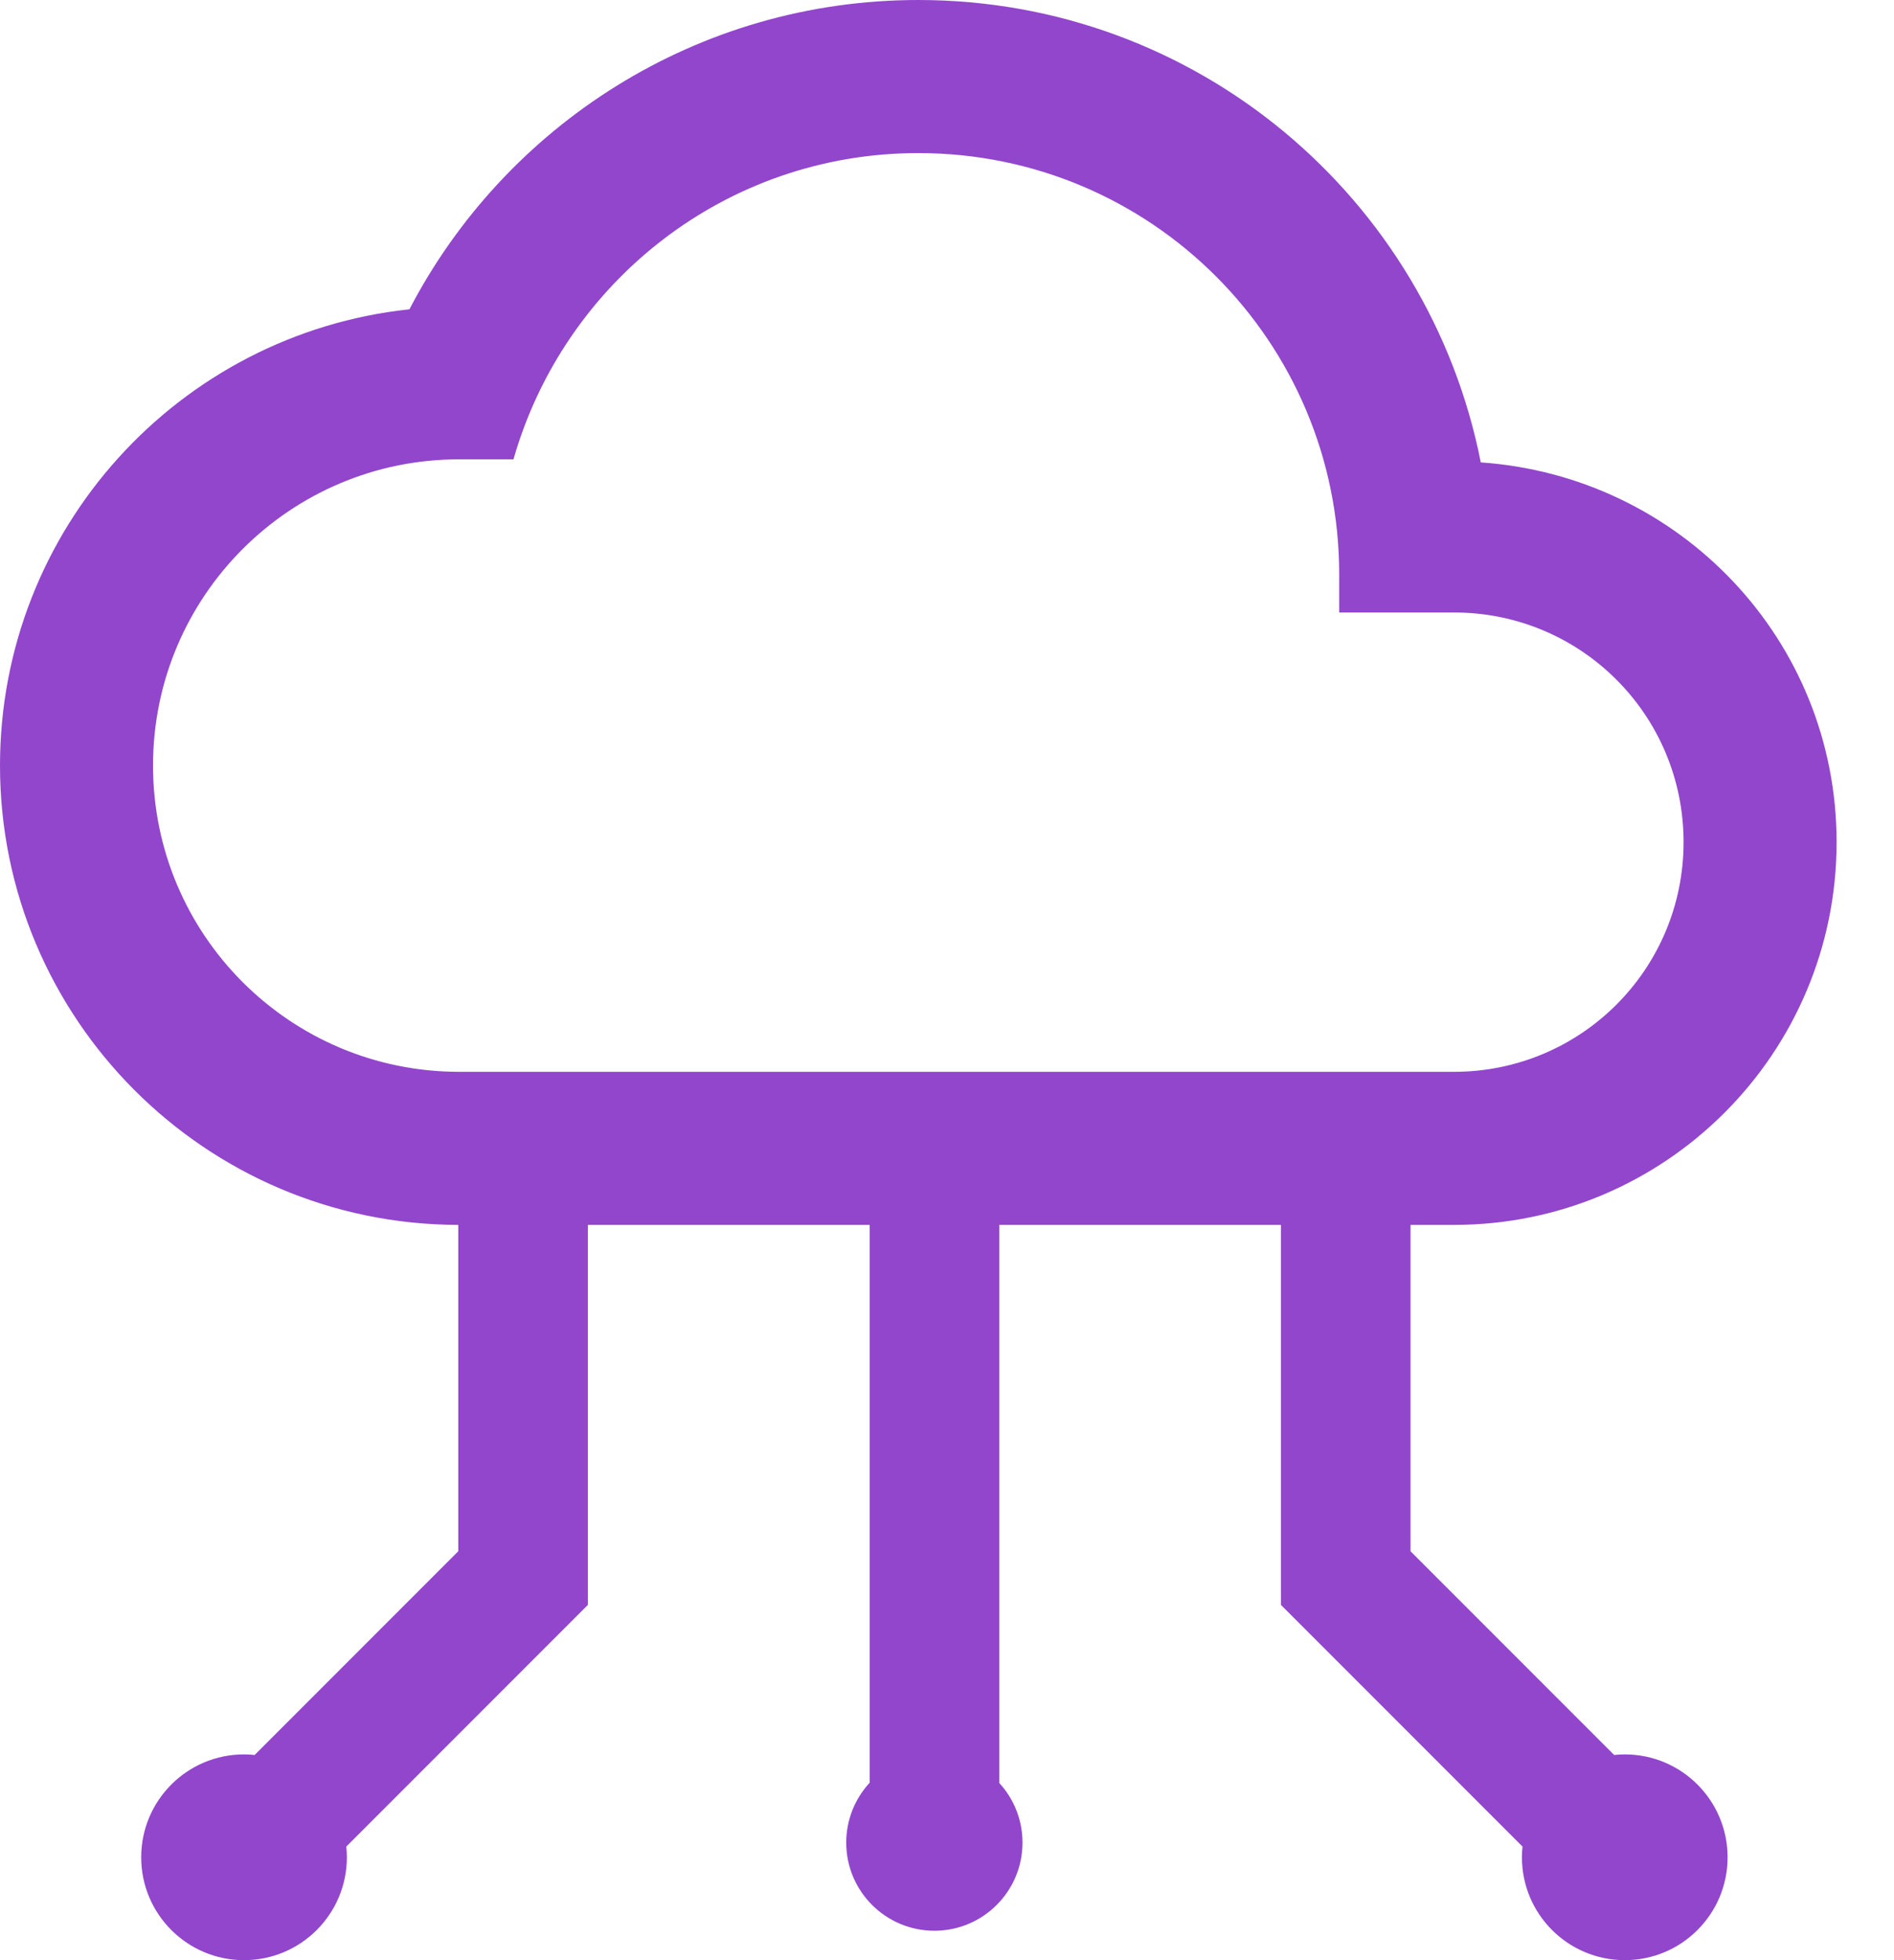
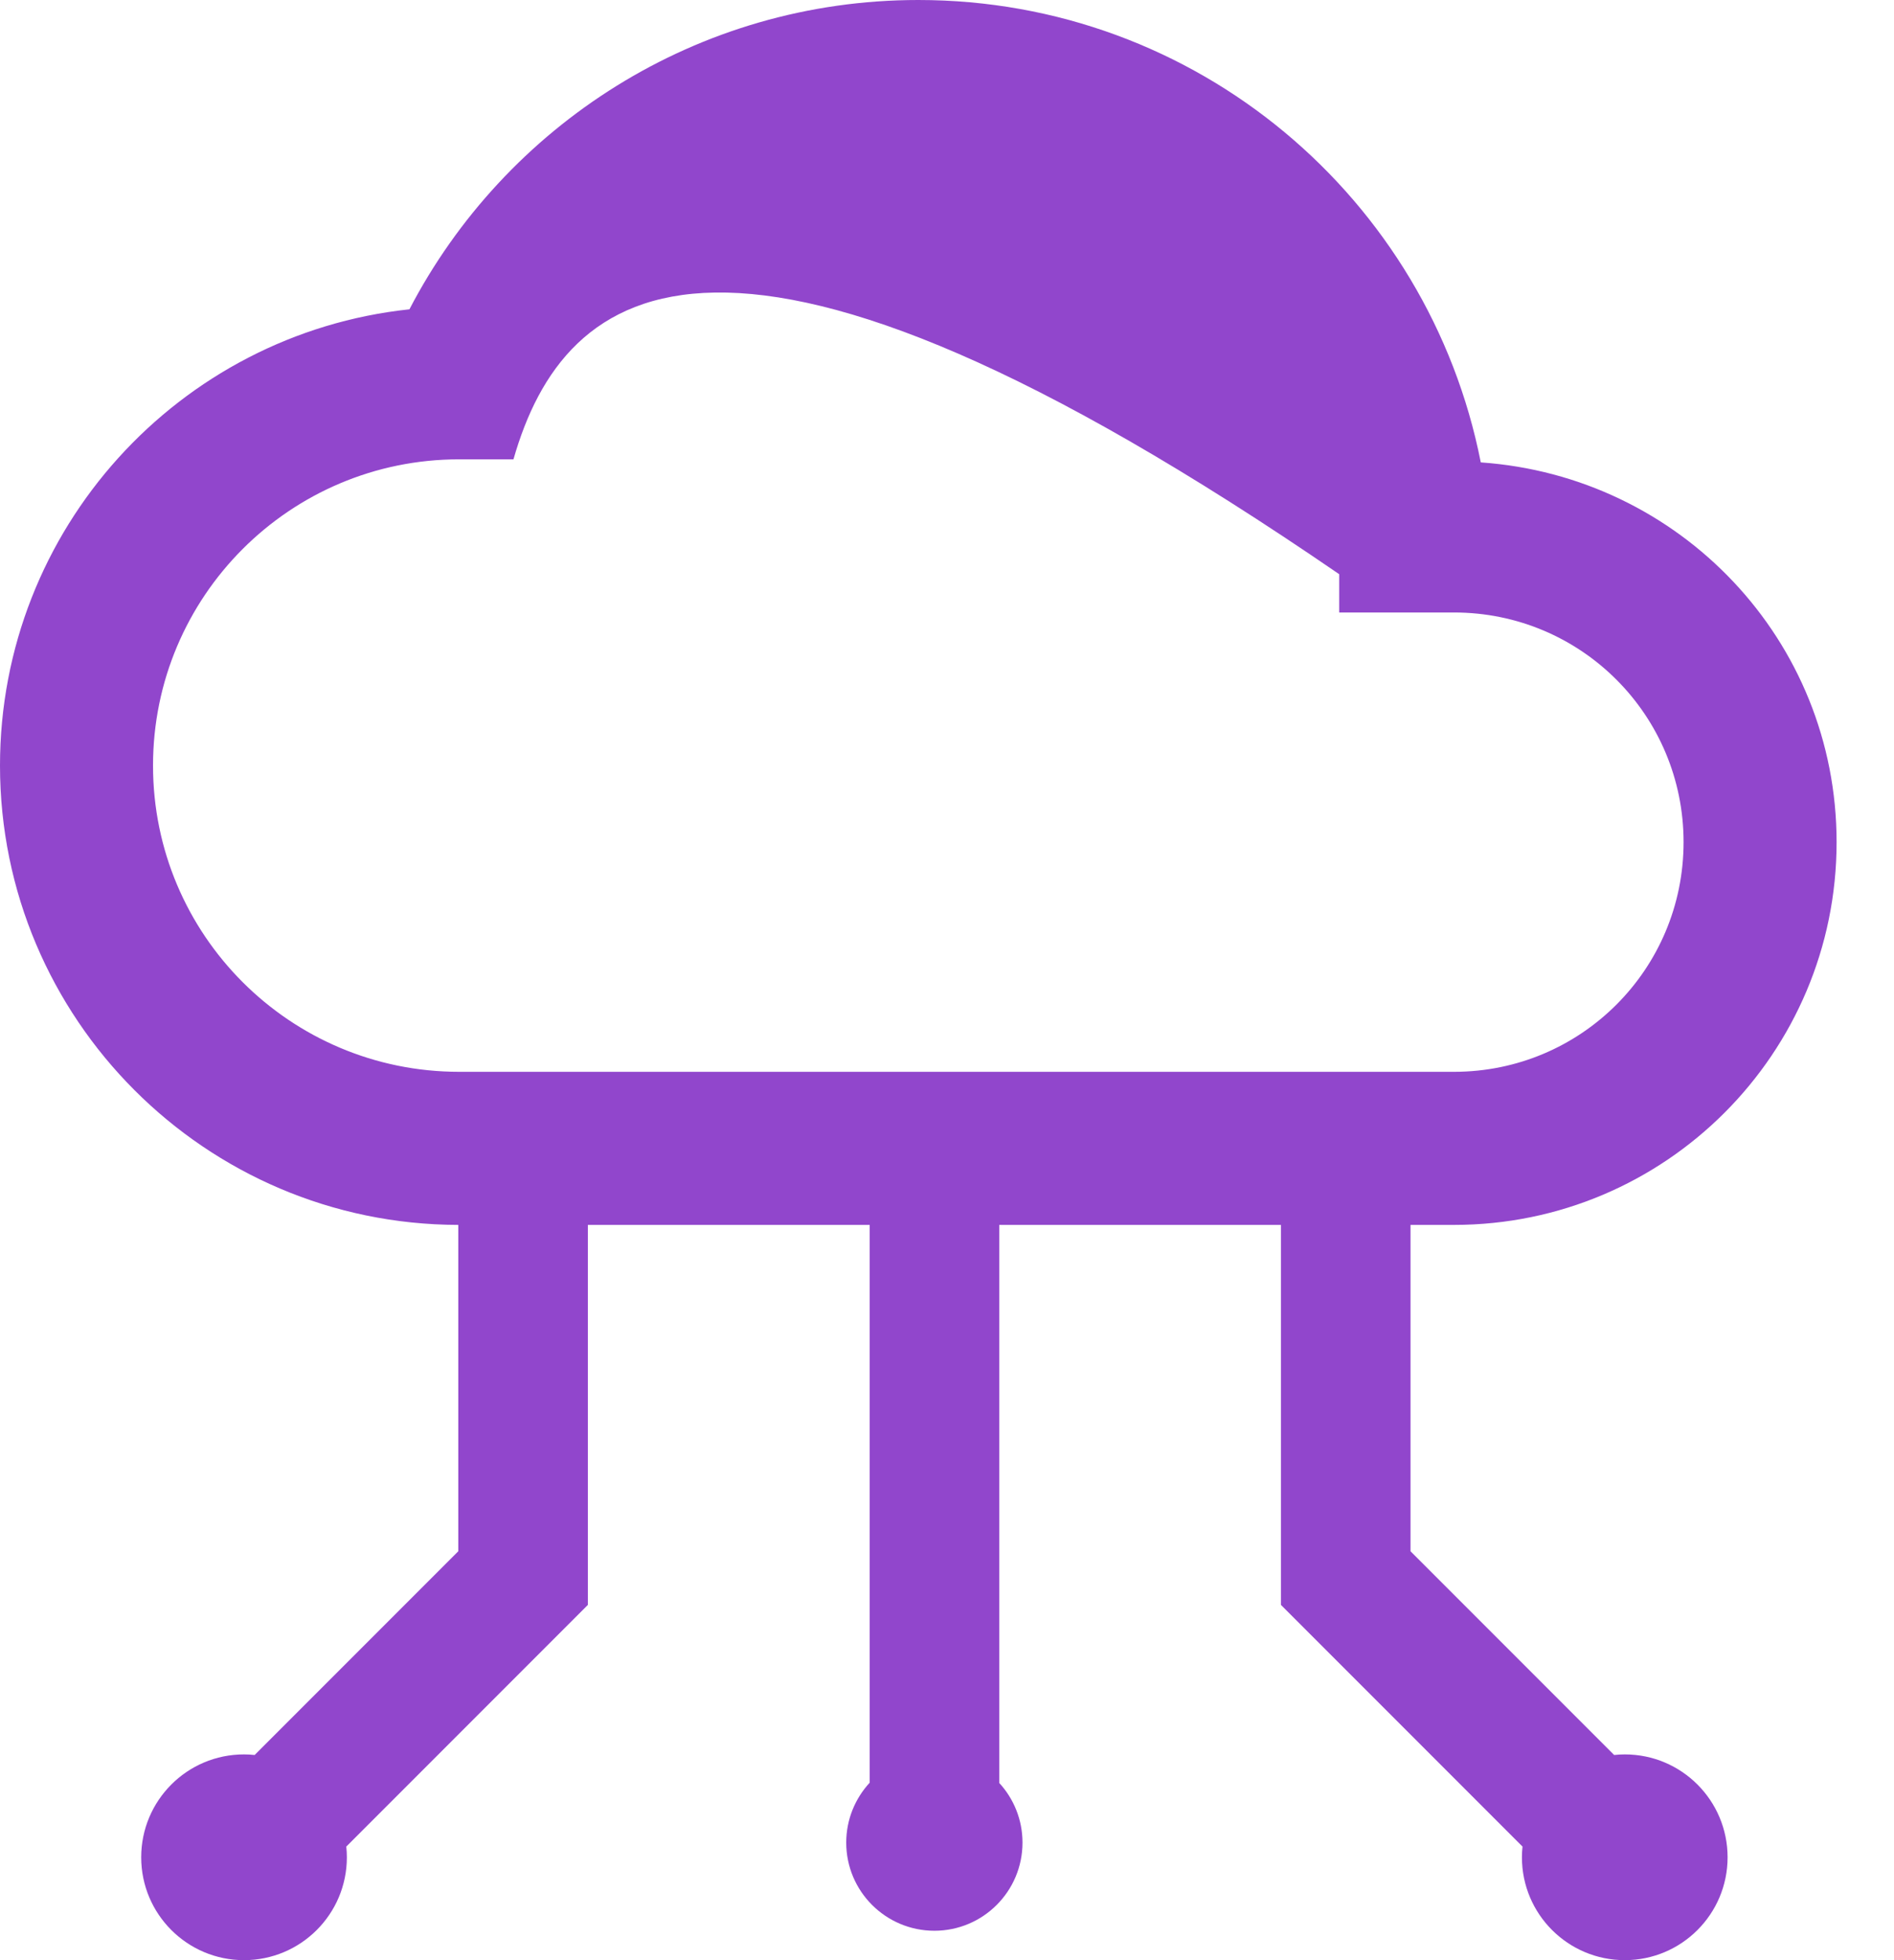
<svg xmlns="http://www.w3.org/2000/svg" width="29" height="30" viewBox="0 0 29 30" fill="none">
-   <path fill-rule="evenodd" clip-rule="evenodd" d="M14.061 0C18.326 0 21.876 3.035 22.673 7.077C25.719 7.288 28.121 9.796 28.121 12.889C28.121 16.123 25.497 18.747 22.263 18.747H21.597V23.742L24.715 26.86C24.769 26.854 24.823 26.851 24.878 26.851C25.747 26.851 26.452 27.556 26.452 28.426C26.452 29.295 25.747 30 24.878 30C24.008 30 23.303 29.295 23.303 28.426C23.303 28.37 23.306 28.316 23.312 28.262L19.904 24.854L19.613 24.563V24.152V18.747H15.3V24.152V27.288C15.521 27.528 15.656 27.849 15.656 28.201C15.656 28.946 15.052 29.55 14.307 29.55C13.562 29.55 12.957 28.946 12.957 28.201C12.957 27.847 13.094 27.525 13.316 27.284V24.152V18.747H9.001V24.152V24.563L8.71 24.854L5.302 28.262C5.308 28.316 5.311 28.37 5.311 28.426C5.311 29.295 4.606 30 3.736 30C2.867 30 2.162 29.295 2.162 28.426C2.162 27.556 2.867 26.851 3.736 26.851C3.791 26.851 3.845 26.854 3.899 26.86L7.017 23.742V18.747C3.145 18.74 0 15.591 0 11.717C0 8.097 2.742 5.109 6.269 4.734C7.733 1.922 10.674 0 14.061 0ZM7.03 16.404H22.263C24.208 16.404 25.778 14.834 25.778 12.889C25.778 10.944 24.208 9.374 22.263 9.374H20.505V8.788C20.505 5.226 17.623 2.343 14.061 2.343C11.108 2.343 8.636 4.324 7.862 7.03H7.03C4.441 7.03 2.343 9.128 2.343 11.717C2.343 14.307 4.441 16.404 7.03 16.404Z" fill="#9146CC" />
+   <path fill-rule="evenodd" clip-rule="evenodd" d="M14.061 0C18.326 0 21.876 3.035 22.673 7.077C25.719 7.288 28.121 9.796 28.121 12.889C28.121 16.123 25.497 18.747 22.263 18.747H21.597V23.742L24.715 26.86C24.769 26.854 24.823 26.851 24.878 26.851C25.747 26.851 26.452 27.556 26.452 28.426C26.452 29.295 25.747 30 24.878 30C24.008 30 23.303 29.295 23.303 28.426C23.303 28.37 23.306 28.316 23.312 28.262L19.904 24.854L19.613 24.563V24.152V18.747H15.3V24.152V27.288C15.521 27.528 15.656 27.849 15.656 28.201C15.656 28.946 15.052 29.55 14.307 29.55C13.562 29.55 12.957 28.946 12.957 28.201C12.957 27.847 13.094 27.525 13.316 27.284V24.152V18.747H9.001V24.152V24.563L8.71 24.854L5.302 28.262C5.308 28.316 5.311 28.37 5.311 28.426C5.311 29.295 4.606 30 3.736 30C2.867 30 2.162 29.295 2.162 28.426C2.162 27.556 2.867 26.851 3.736 26.851C3.791 26.851 3.845 26.854 3.899 26.86L7.017 23.742V18.747C3.145 18.74 0 15.591 0 11.717C0 8.097 2.742 5.109 6.269 4.734C7.733 1.922 10.674 0 14.061 0ZM7.03 16.404H22.263C24.208 16.404 25.778 14.834 25.778 12.889C25.778 10.944 24.208 9.374 22.263 9.374H20.505V8.788C11.108 2.343 8.636 4.324 7.862 7.03H7.03C4.441 7.03 2.343 9.128 2.343 11.717C2.343 14.307 4.441 16.404 7.03 16.404Z" fill="#9146CC" />
</svg>